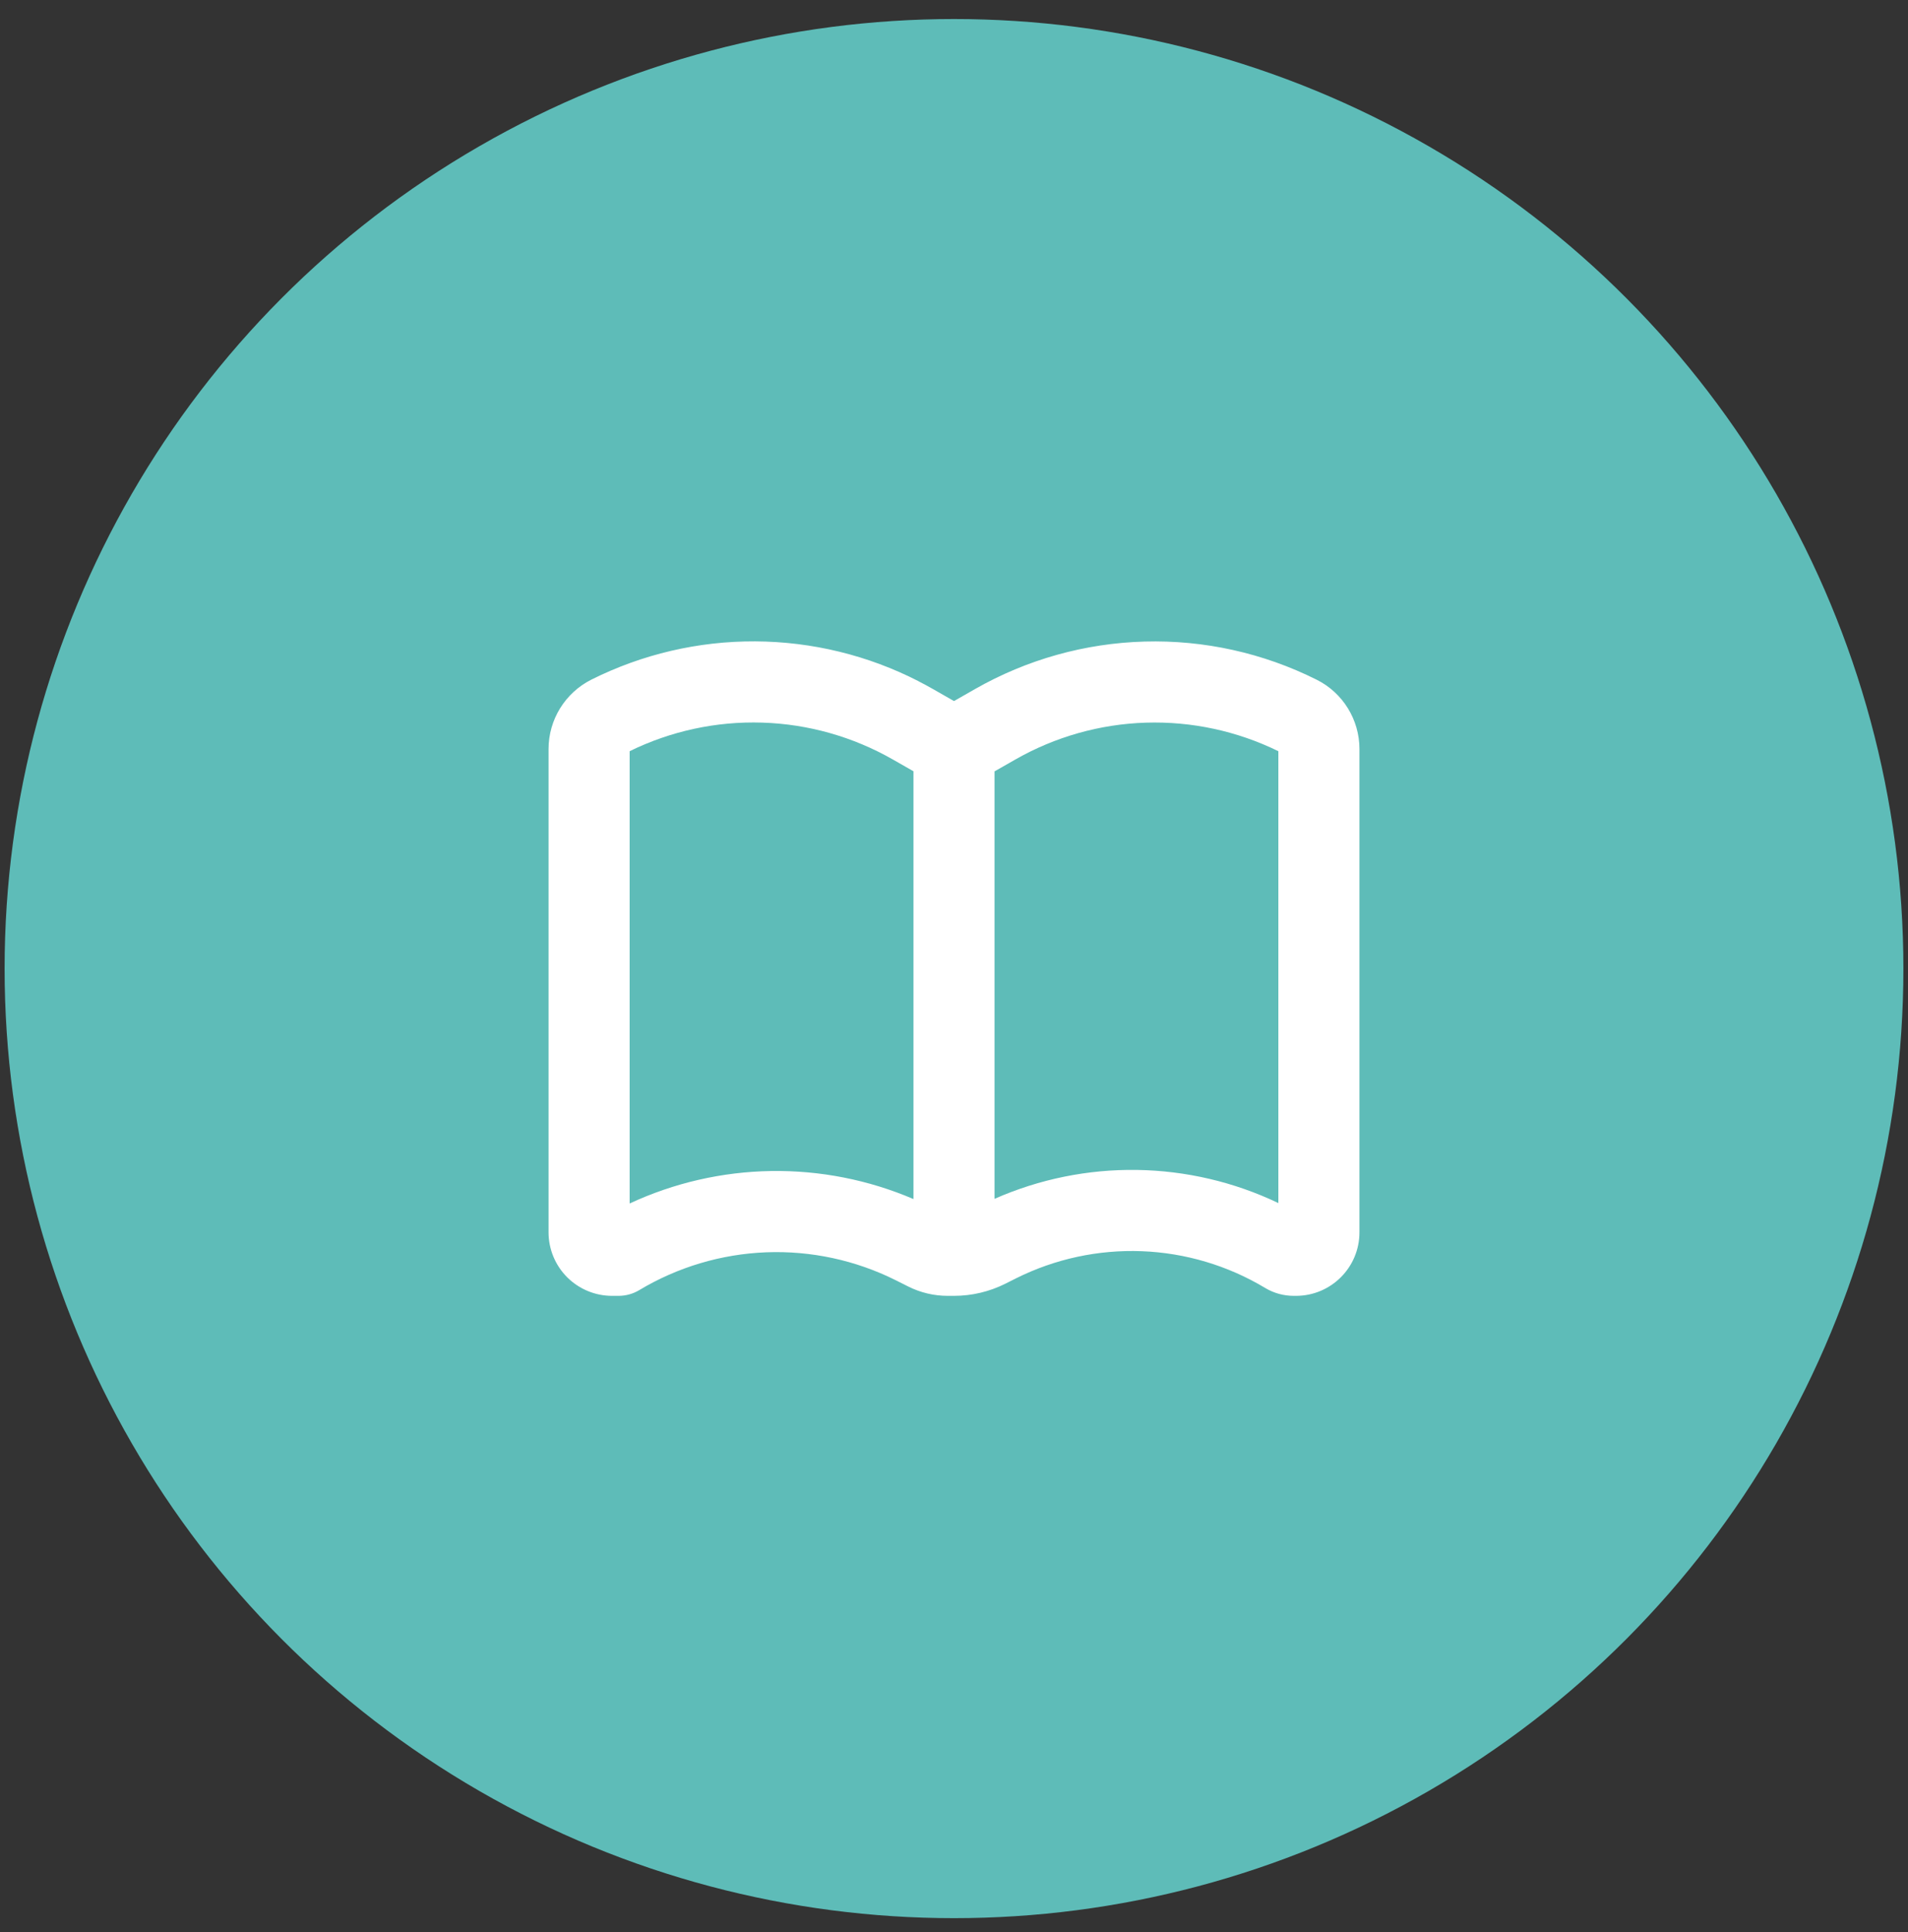
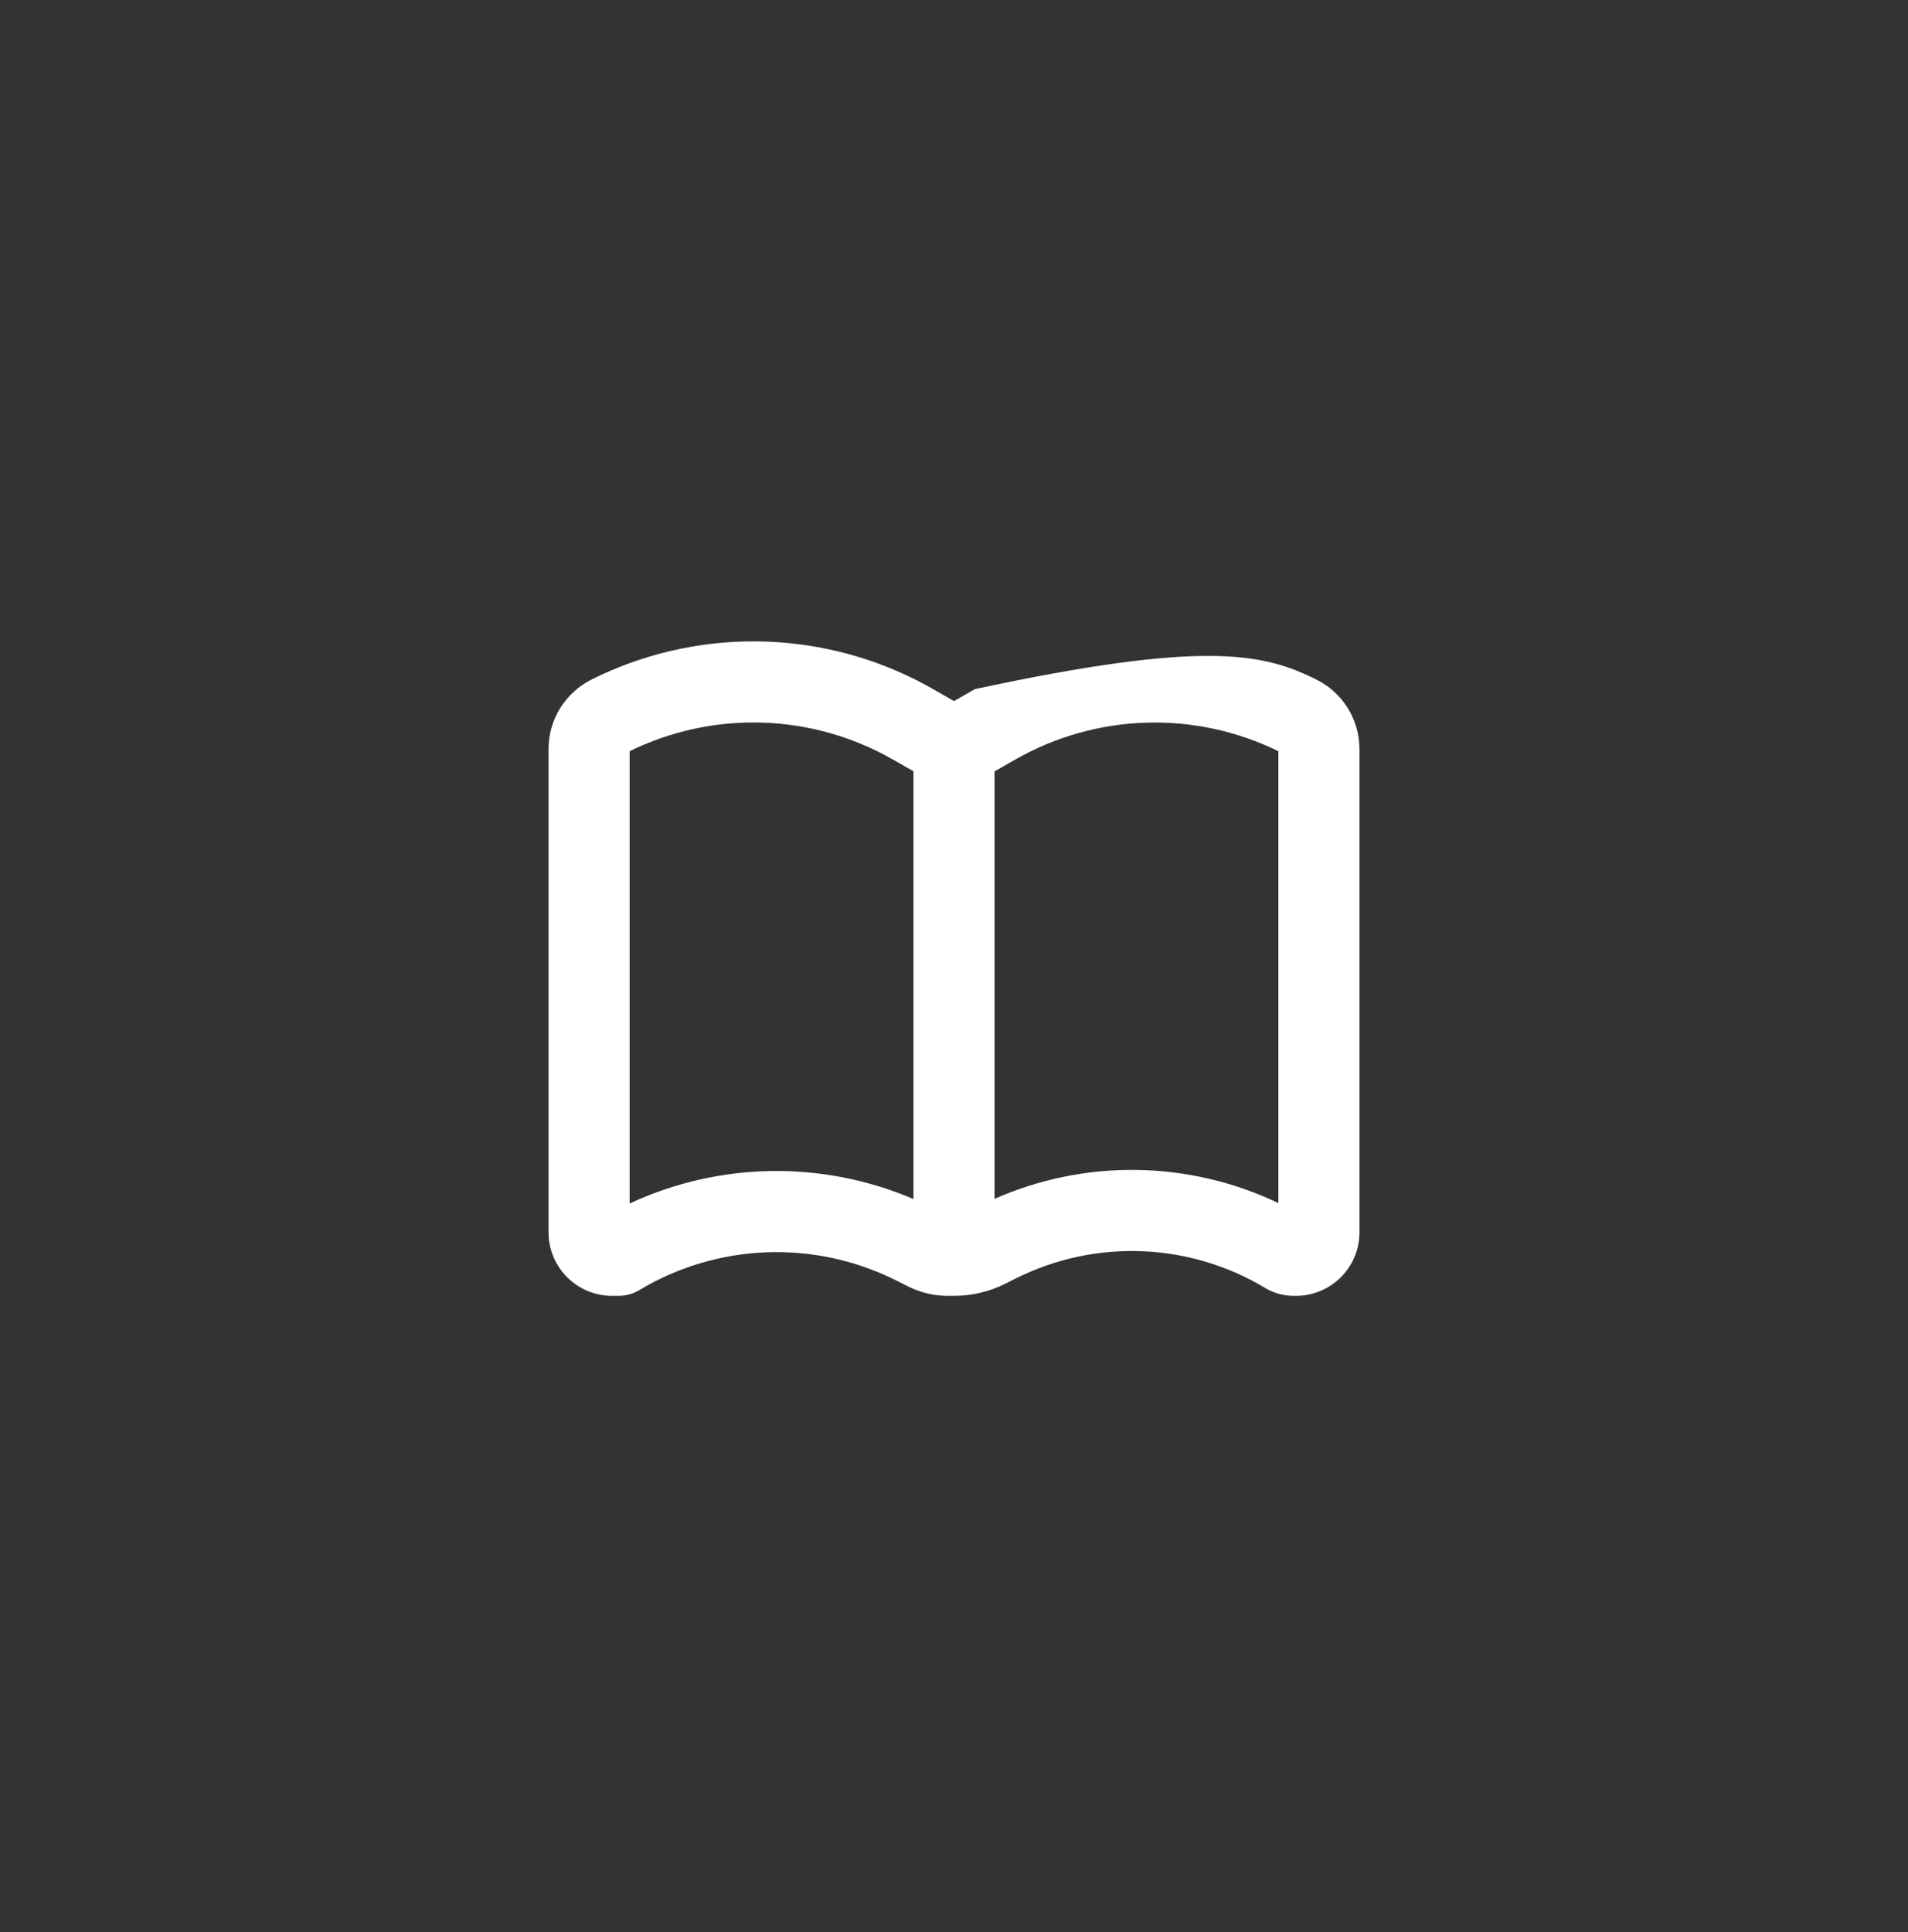
<svg xmlns="http://www.w3.org/2000/svg" width="80" height="81" viewBox="0 0 80 81" fill="none">
  <rect x="0" y="0" width="80" height="81" fill="#333333" stroke="none" />
-   <circle cx="40" cy="40.605" r="39.807" fill="#5EBCB8" />
-   <path fill-rule="evenodd" clip-rule="evenodd" d="M38.515 28.561C38.719 28.665 38.923 28.774 39.123 28.889L40 29.39L40.877 28.889C43.048 27.649 45.491 26.964 47.99 26.895C50.489 26.825 52.967 27.374 55.203 28.493C56.304 29.041 57 30.17 57 31.401V51.66C57 53.133 55.808 54.324 54.337 54.324H54.246C53.822 54.324 53.407 54.21 53.047 53.993C51.48 53.052 49.7 52.522 47.874 52.452C46.047 52.382 44.233 52.774 42.598 53.591L42.147 53.818C41.48 54.15 40.745 54.324 40 54.324H39.735C39.164 54.324 38.6 54.191 38.089 53.936L37.561 53.671C35.877 52.829 34.008 52.426 32.127 52.498C30.246 52.571 28.413 53.117 26.799 54.086C26.538 54.242 26.239 54.324 25.935 54.324H25.663C25.314 54.324 24.967 54.255 24.644 54.121C24.321 53.987 24.027 53.791 23.78 53.544C23.281 53.044 23 52.367 23 51.66V31.401C23 30.168 23.696 29.043 24.797 28.49C26.929 27.424 29.281 26.875 31.665 26.887C34.048 26.899 36.395 27.471 38.515 28.558V28.561ZM41.7 50.257V32.337L42.566 31.843C44.237 30.888 46.116 30.356 48.039 30.295C49.963 30.234 51.872 30.645 53.6 31.491V50.434C51.746 49.549 49.723 49.076 47.669 49.045C45.615 49.015 43.579 49.428 41.7 50.257ZM38.3 50.269V32.332L37.434 31.838C35.763 30.884 33.884 30.353 31.96 30.293C30.037 30.232 28.128 30.644 26.4 31.491V50.452C28.259 49.587 30.28 49.123 32.33 49.091C34.381 49.059 36.415 49.459 38.3 50.266V50.269Z" fill="white" />
+   <path fill-rule="evenodd" clip-rule="evenodd" d="M38.515 28.561C38.719 28.665 38.923 28.774 39.123 28.889L40 29.39L40.877 28.889C50.489 26.825 52.967 27.374 55.203 28.493C56.304 29.041 57 30.17 57 31.401V51.66C57 53.133 55.808 54.324 54.337 54.324H54.246C53.822 54.324 53.407 54.21 53.047 53.993C51.48 53.052 49.7 52.522 47.874 52.452C46.047 52.382 44.233 52.774 42.598 53.591L42.147 53.818C41.48 54.15 40.745 54.324 40 54.324H39.735C39.164 54.324 38.6 54.191 38.089 53.936L37.561 53.671C35.877 52.829 34.008 52.426 32.127 52.498C30.246 52.571 28.413 53.117 26.799 54.086C26.538 54.242 26.239 54.324 25.935 54.324H25.663C25.314 54.324 24.967 54.255 24.644 54.121C24.321 53.987 24.027 53.791 23.78 53.544C23.281 53.044 23 52.367 23 51.66V31.401C23 30.168 23.696 29.043 24.797 28.49C26.929 27.424 29.281 26.875 31.665 26.887C34.048 26.899 36.395 27.471 38.515 28.558V28.561ZM41.7 50.257V32.337L42.566 31.843C44.237 30.888 46.116 30.356 48.039 30.295C49.963 30.234 51.872 30.645 53.6 31.491V50.434C51.746 49.549 49.723 49.076 47.669 49.045C45.615 49.015 43.579 49.428 41.7 50.257ZM38.3 50.269V32.332L37.434 31.838C35.763 30.884 33.884 30.353 31.96 30.293C30.037 30.232 28.128 30.644 26.4 31.491V50.452C28.259 49.587 30.28 49.123 32.33 49.091C34.381 49.059 36.415 49.459 38.3 50.266V50.269Z" fill="white" />
</svg>